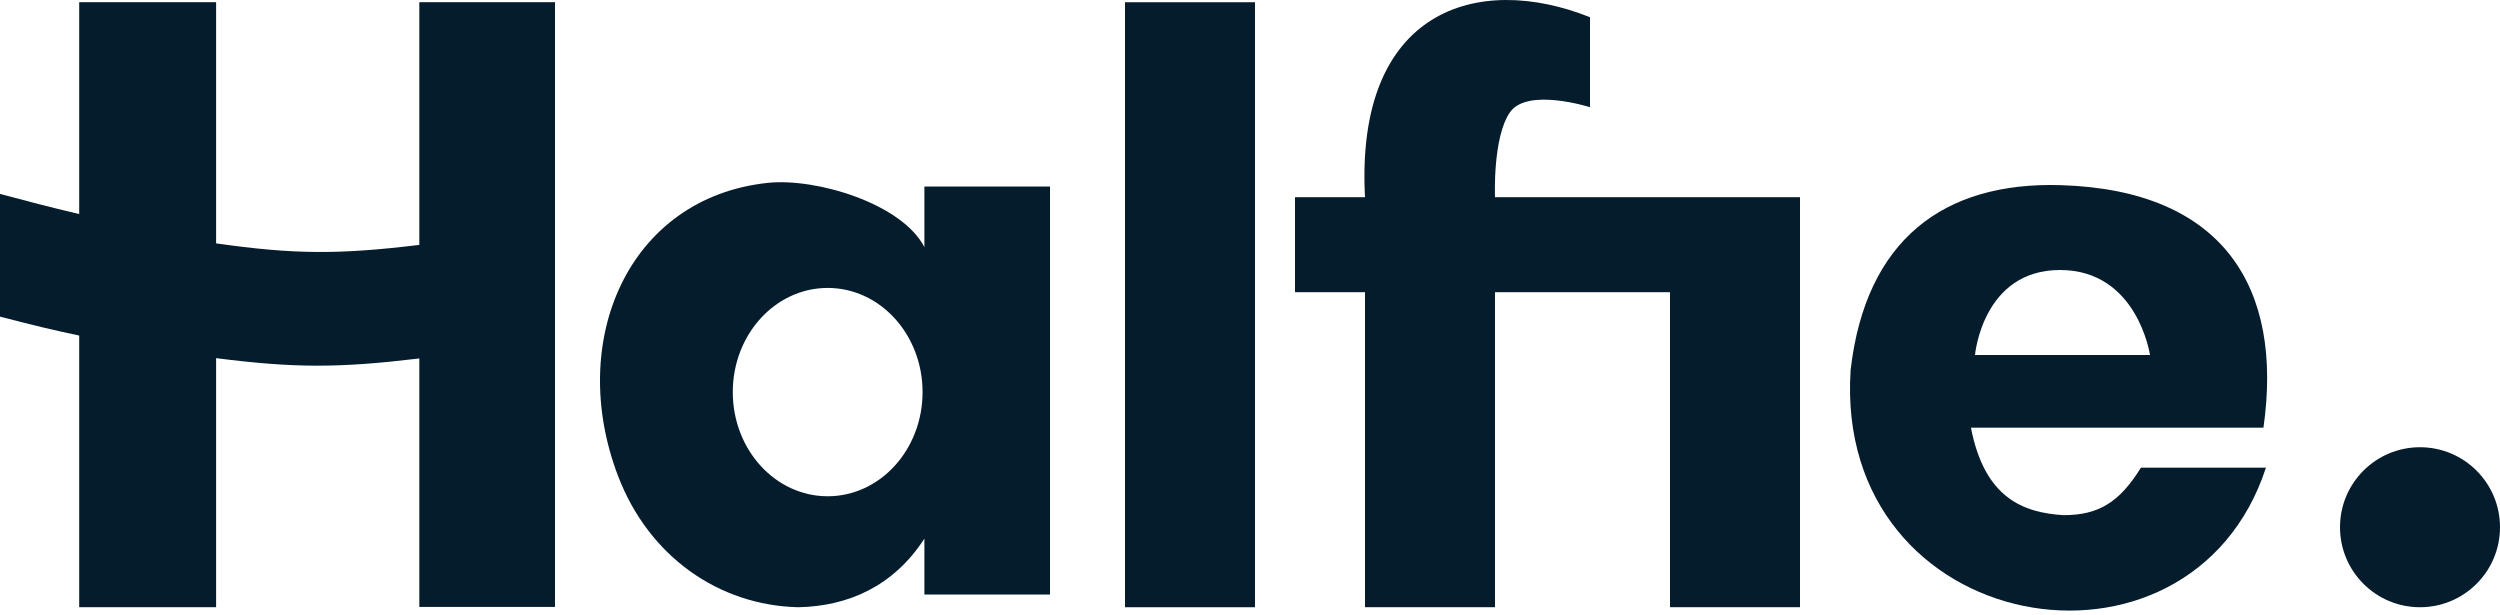
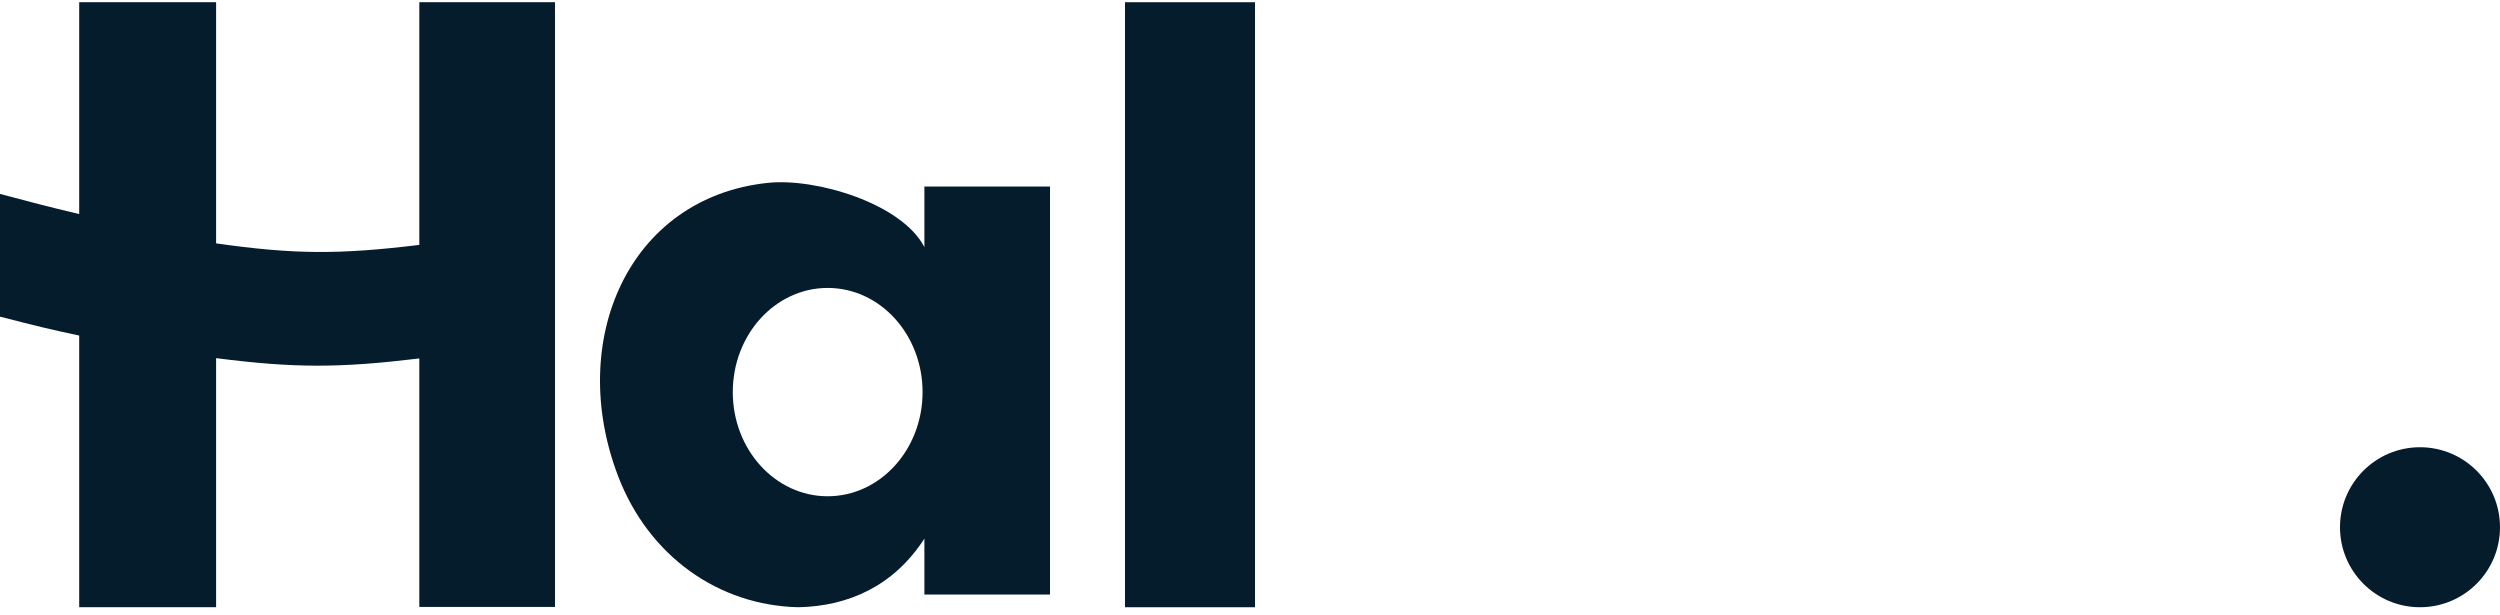
<svg xmlns="http://www.w3.org/2000/svg" width="500" height="123" viewBox="0 0 500 123" fill="none">
-   <path fill-rule="evenodd" clip-rule="evenodd" d="M394.189 85.531H452.689C456.689 57.532 444.689 38.032 412.189 37.032C388.689 36.309 373.124 47.996 370.124 73.996C366.624 127.496 438.089 139.797 453.189 93.531H428.189C423.86 100.506 419.69 103.032 412.689 103.032C404.689 102.532 396.913 99.665 394.189 85.531ZM430 71H395C395 71 396.5 54 412 54C427.5 54 430 71 430 71Z" fill="#051C2C" />
  <path fill-rule="evenodd" clip-rule="evenodd" d="M184.878 37.309H210V118.911H184.878V107.722C178.735 117.242 169.611 121.26 159.635 121.446C143.759 121.075 129.772 111.295 123.625 95.234C113.289 68.222 125.613 39.572 153.505 36.579C163.298 35.528 180.438 40.771 184.878 49.425V37.309ZM165.535 99.252C176.017 99.252 184.513 89.925 184.513 78.419C184.513 66.913 176.017 57.586 165.535 57.586C155.054 57.586 146.557 66.913 146.557 78.419C146.557 89.925 155.054 99.252 165.535 99.252Z" fill="#051C2C" />
  <path d="M43.221 0.446H15.84V42.814C9.581 41.325 6.127 40.427 0 38.785V63.327C7.181 65.186 10.665 66.022 15.84 67.112V121.446H43.221V71.629C58.797 73.617 67.694 73.638 83.864 71.69V121.385H111V0.446H83.864V48.98C67.719 50.94 58.815 50.891 43.221 48.675V0.446Z" fill="#051C2C" />
  <path d="M251 121.446V0.446H225V121.446H251Z" fill="#051C2C" />
-   <path d="M273 121.446H299V58.446H334V121.446H360V39.446H299C299 39.446 298.5 27.446 302 22.446C305.5 17.445 318 21.446 318 21.446V3.446C295.5 -5.554 271 1.946 273 39.446H259V58.446H273V121.446Z" fill="#051C2C" />
  <circle cx="484" cy="105.446" r="16" fill="#051C2C" />
</svg>